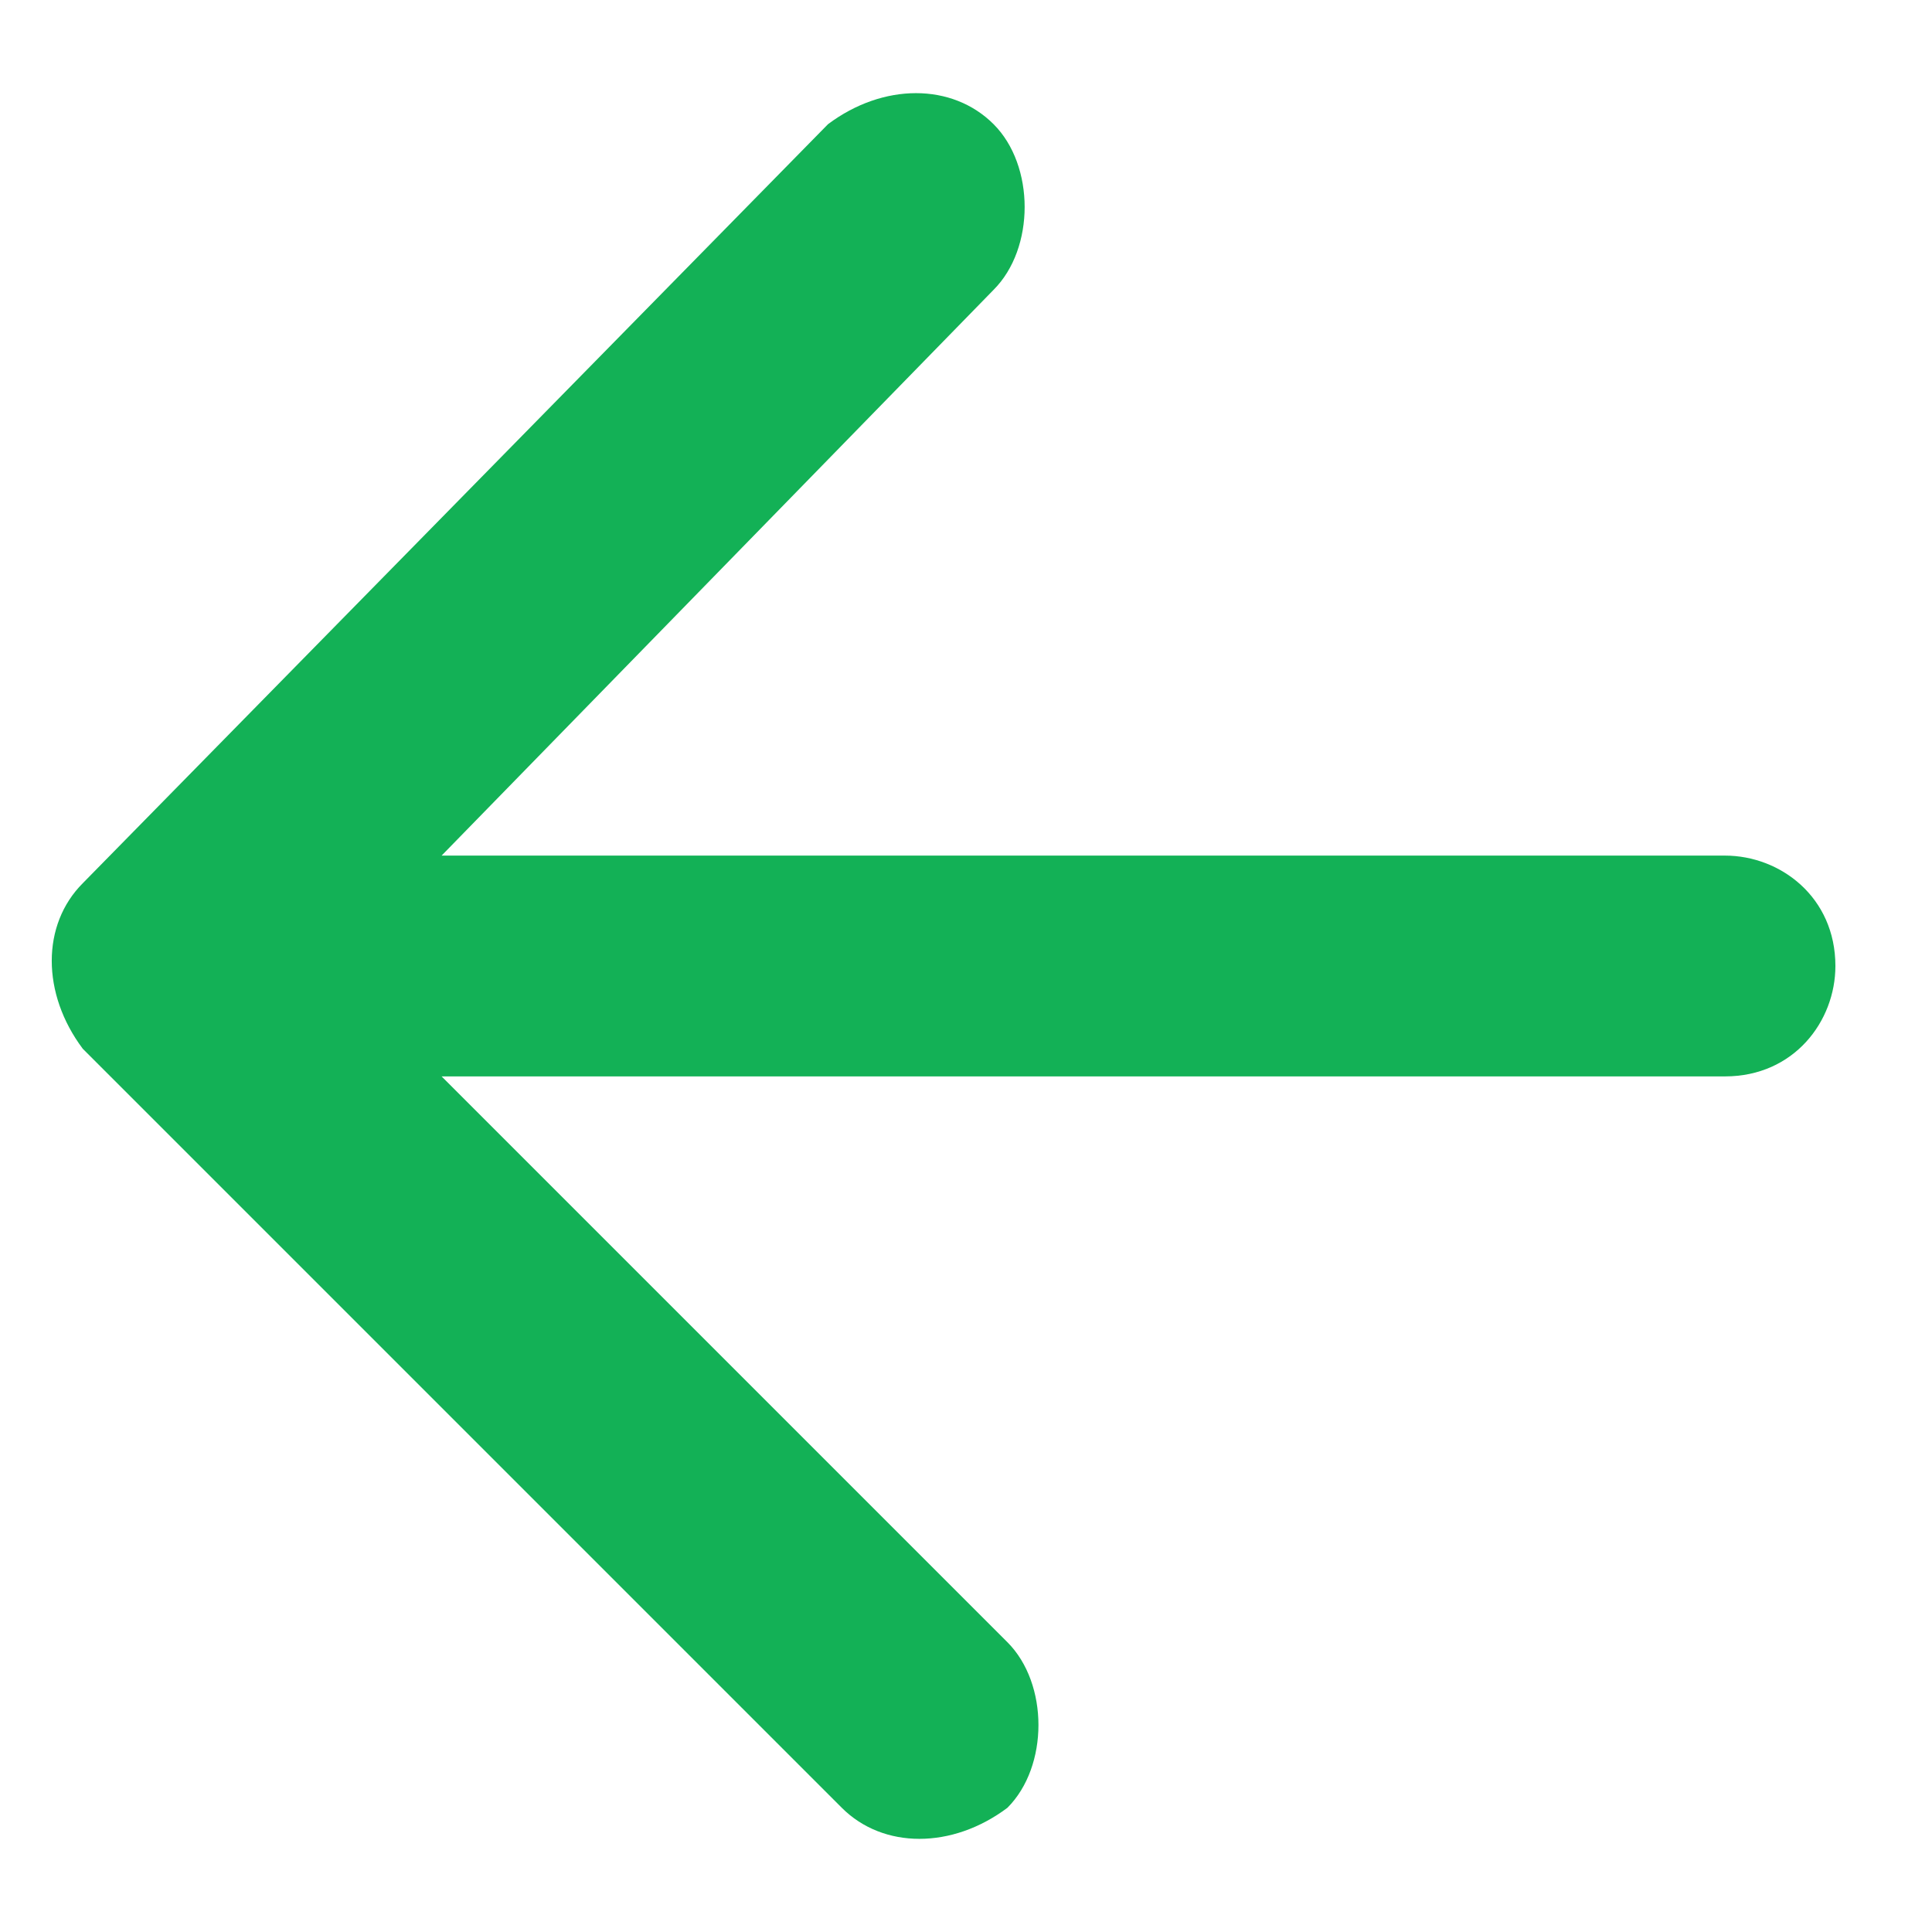
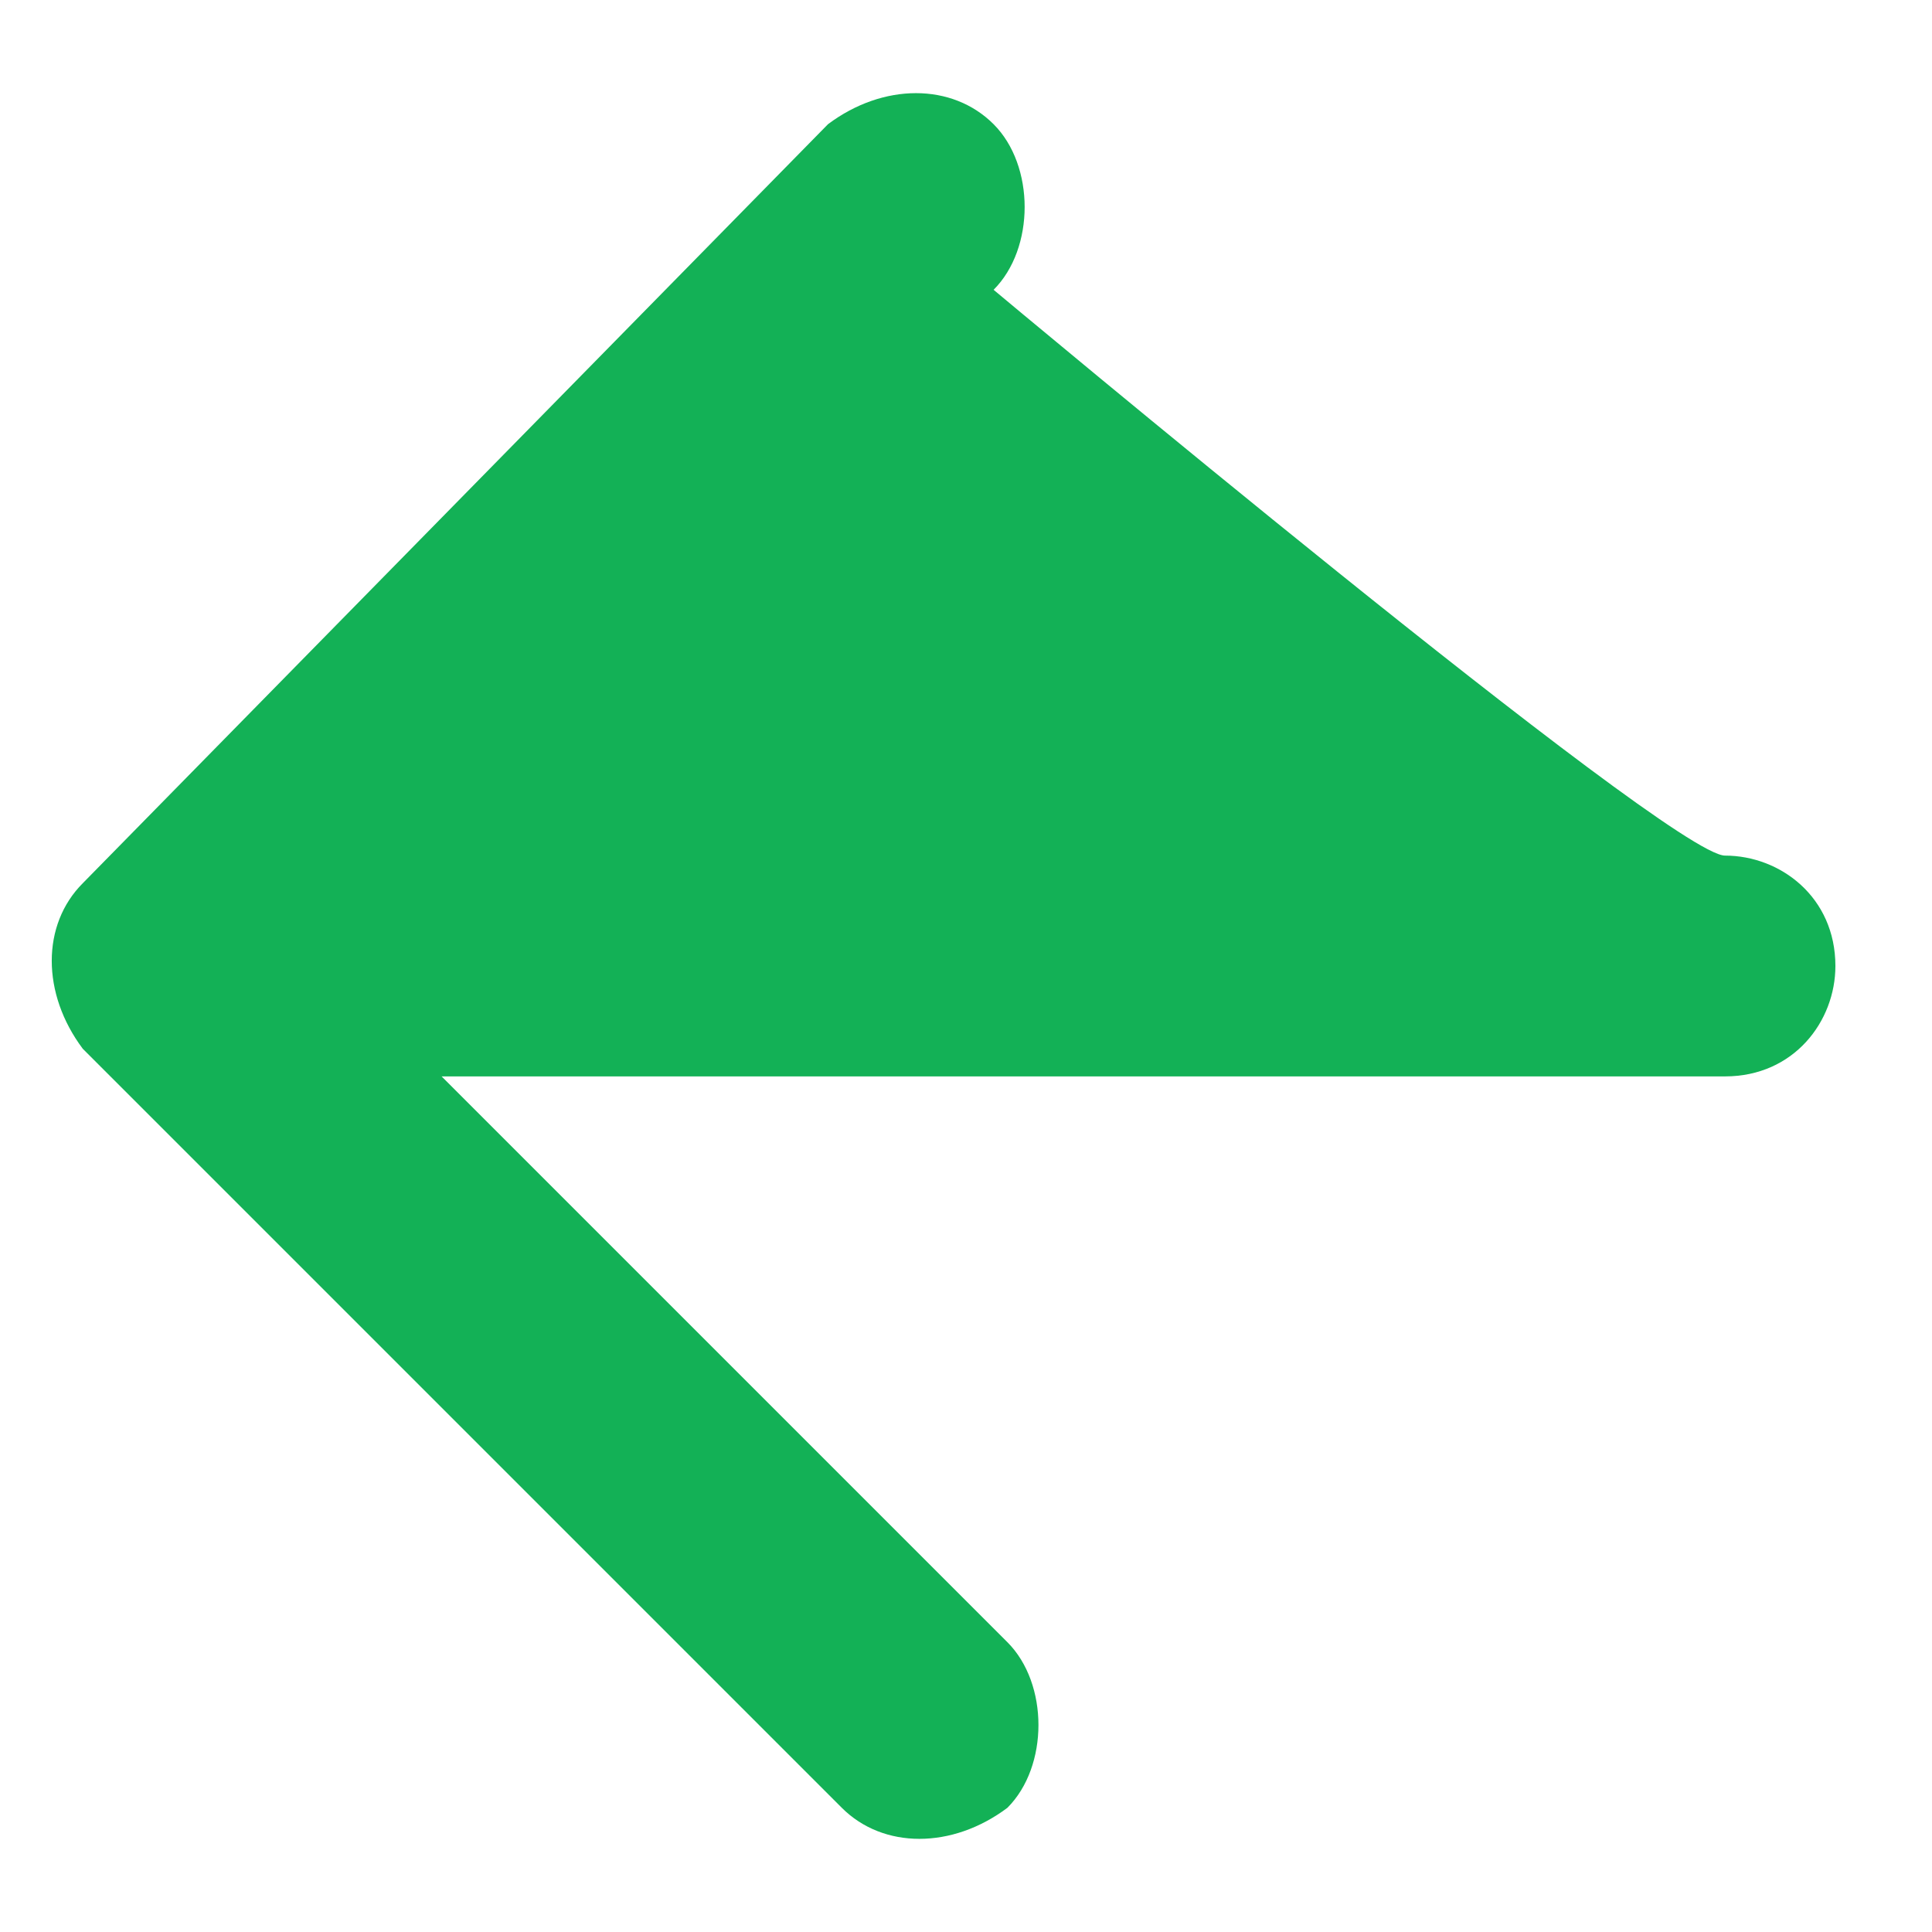
<svg xmlns="http://www.w3.org/2000/svg" id="Camada_1" data-name="Camada 1" version="1.1" viewBox="0 0 14 14">
  <defs>
    <style>
      .cls-1 {
        fill: #13b156;
        stroke-width: 0px;
      }
    </style>
  </defs>
-   <path class="cls-1" d="M13.3,7c0-.5-.4-.8-.8-.8H3.2S7.2,2.1,7.2,2.1c.3-.3.3-.9,0-1.2-.3-.3-.8-.3-1.2,0L.6,6.4c-.3.3-.3.8,0,1.2l5.5,5.5c.3.3.8.3,1.2,0,.3-.3.3-.9,0-1.2L3.2,7.8h9.3c.5,0,.8-.4.8-.8Z" />
+   <path class="cls-1" d="M13.3,7c0-.5-.4-.8-.8-.8S7.2,2.1,7.2,2.1c.3-.3.3-.9,0-1.2-.3-.3-.8-.3-1.2,0L.6,6.4c-.3.3-.3.8,0,1.2l5.5,5.5c.3.3.8.3,1.2,0,.3-.3.3-.9,0-1.2L3.2,7.8h9.3c.5,0,.8-.4.8-.8Z" />
</svg>